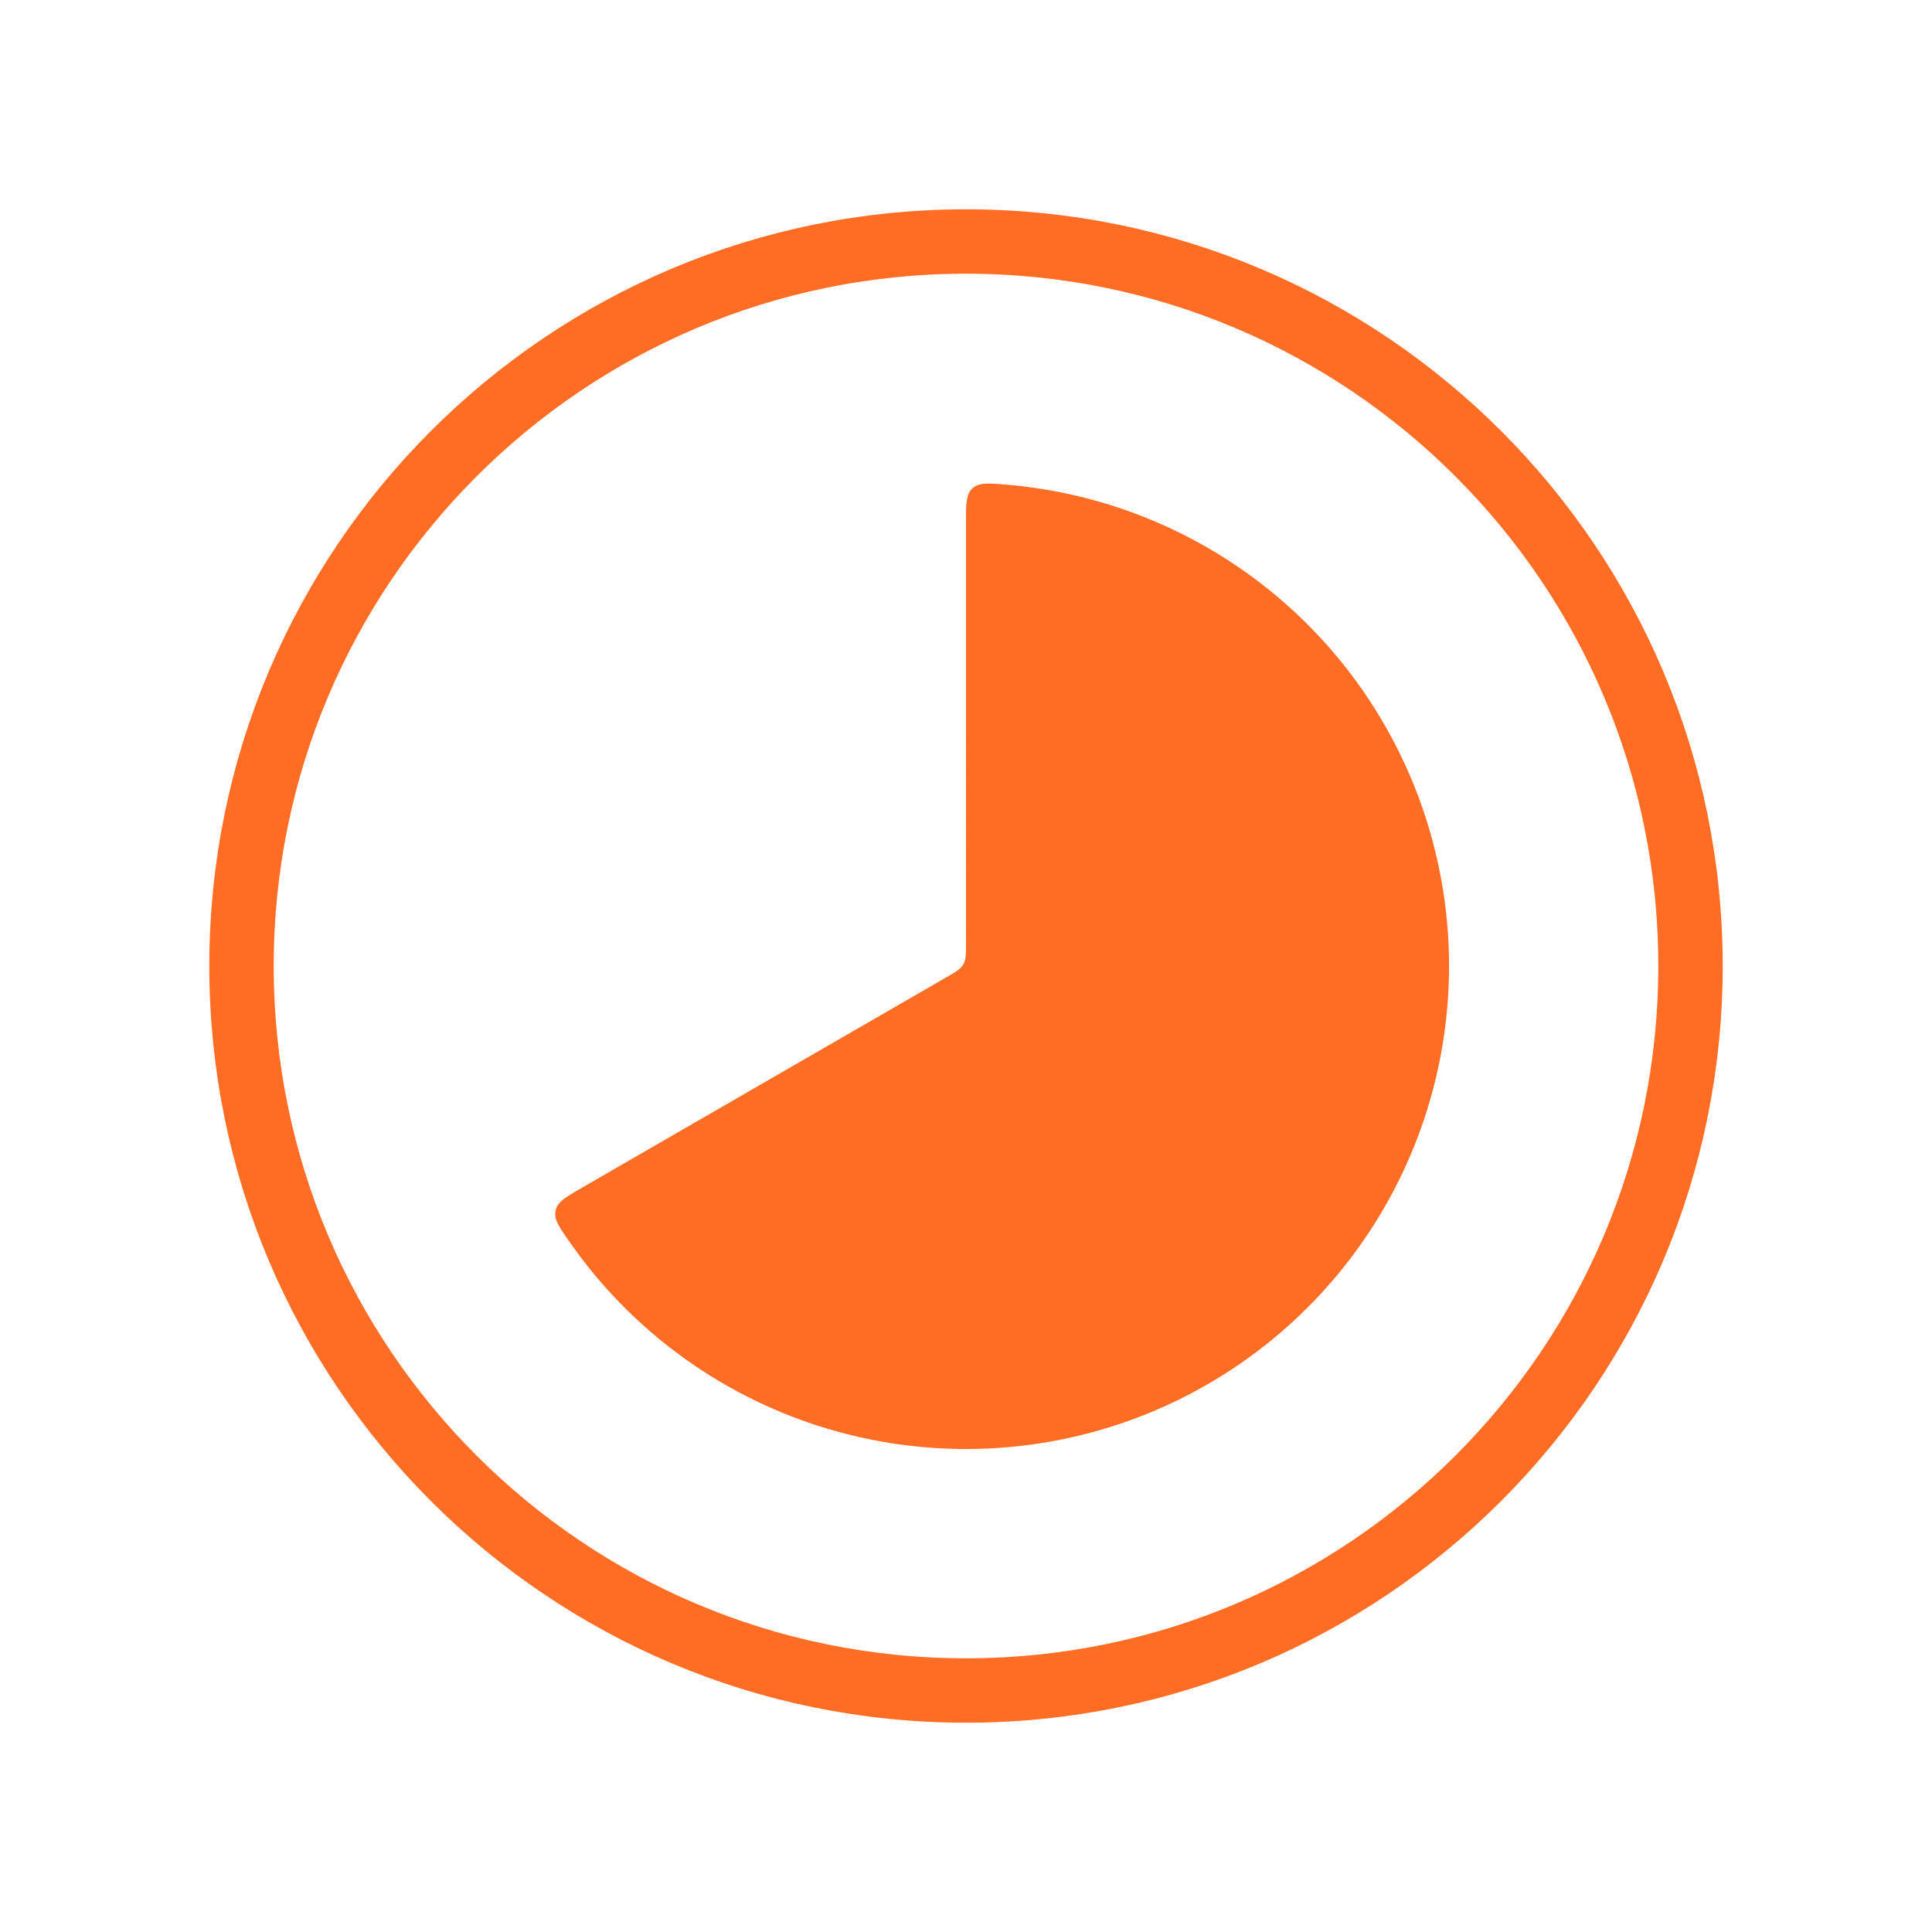
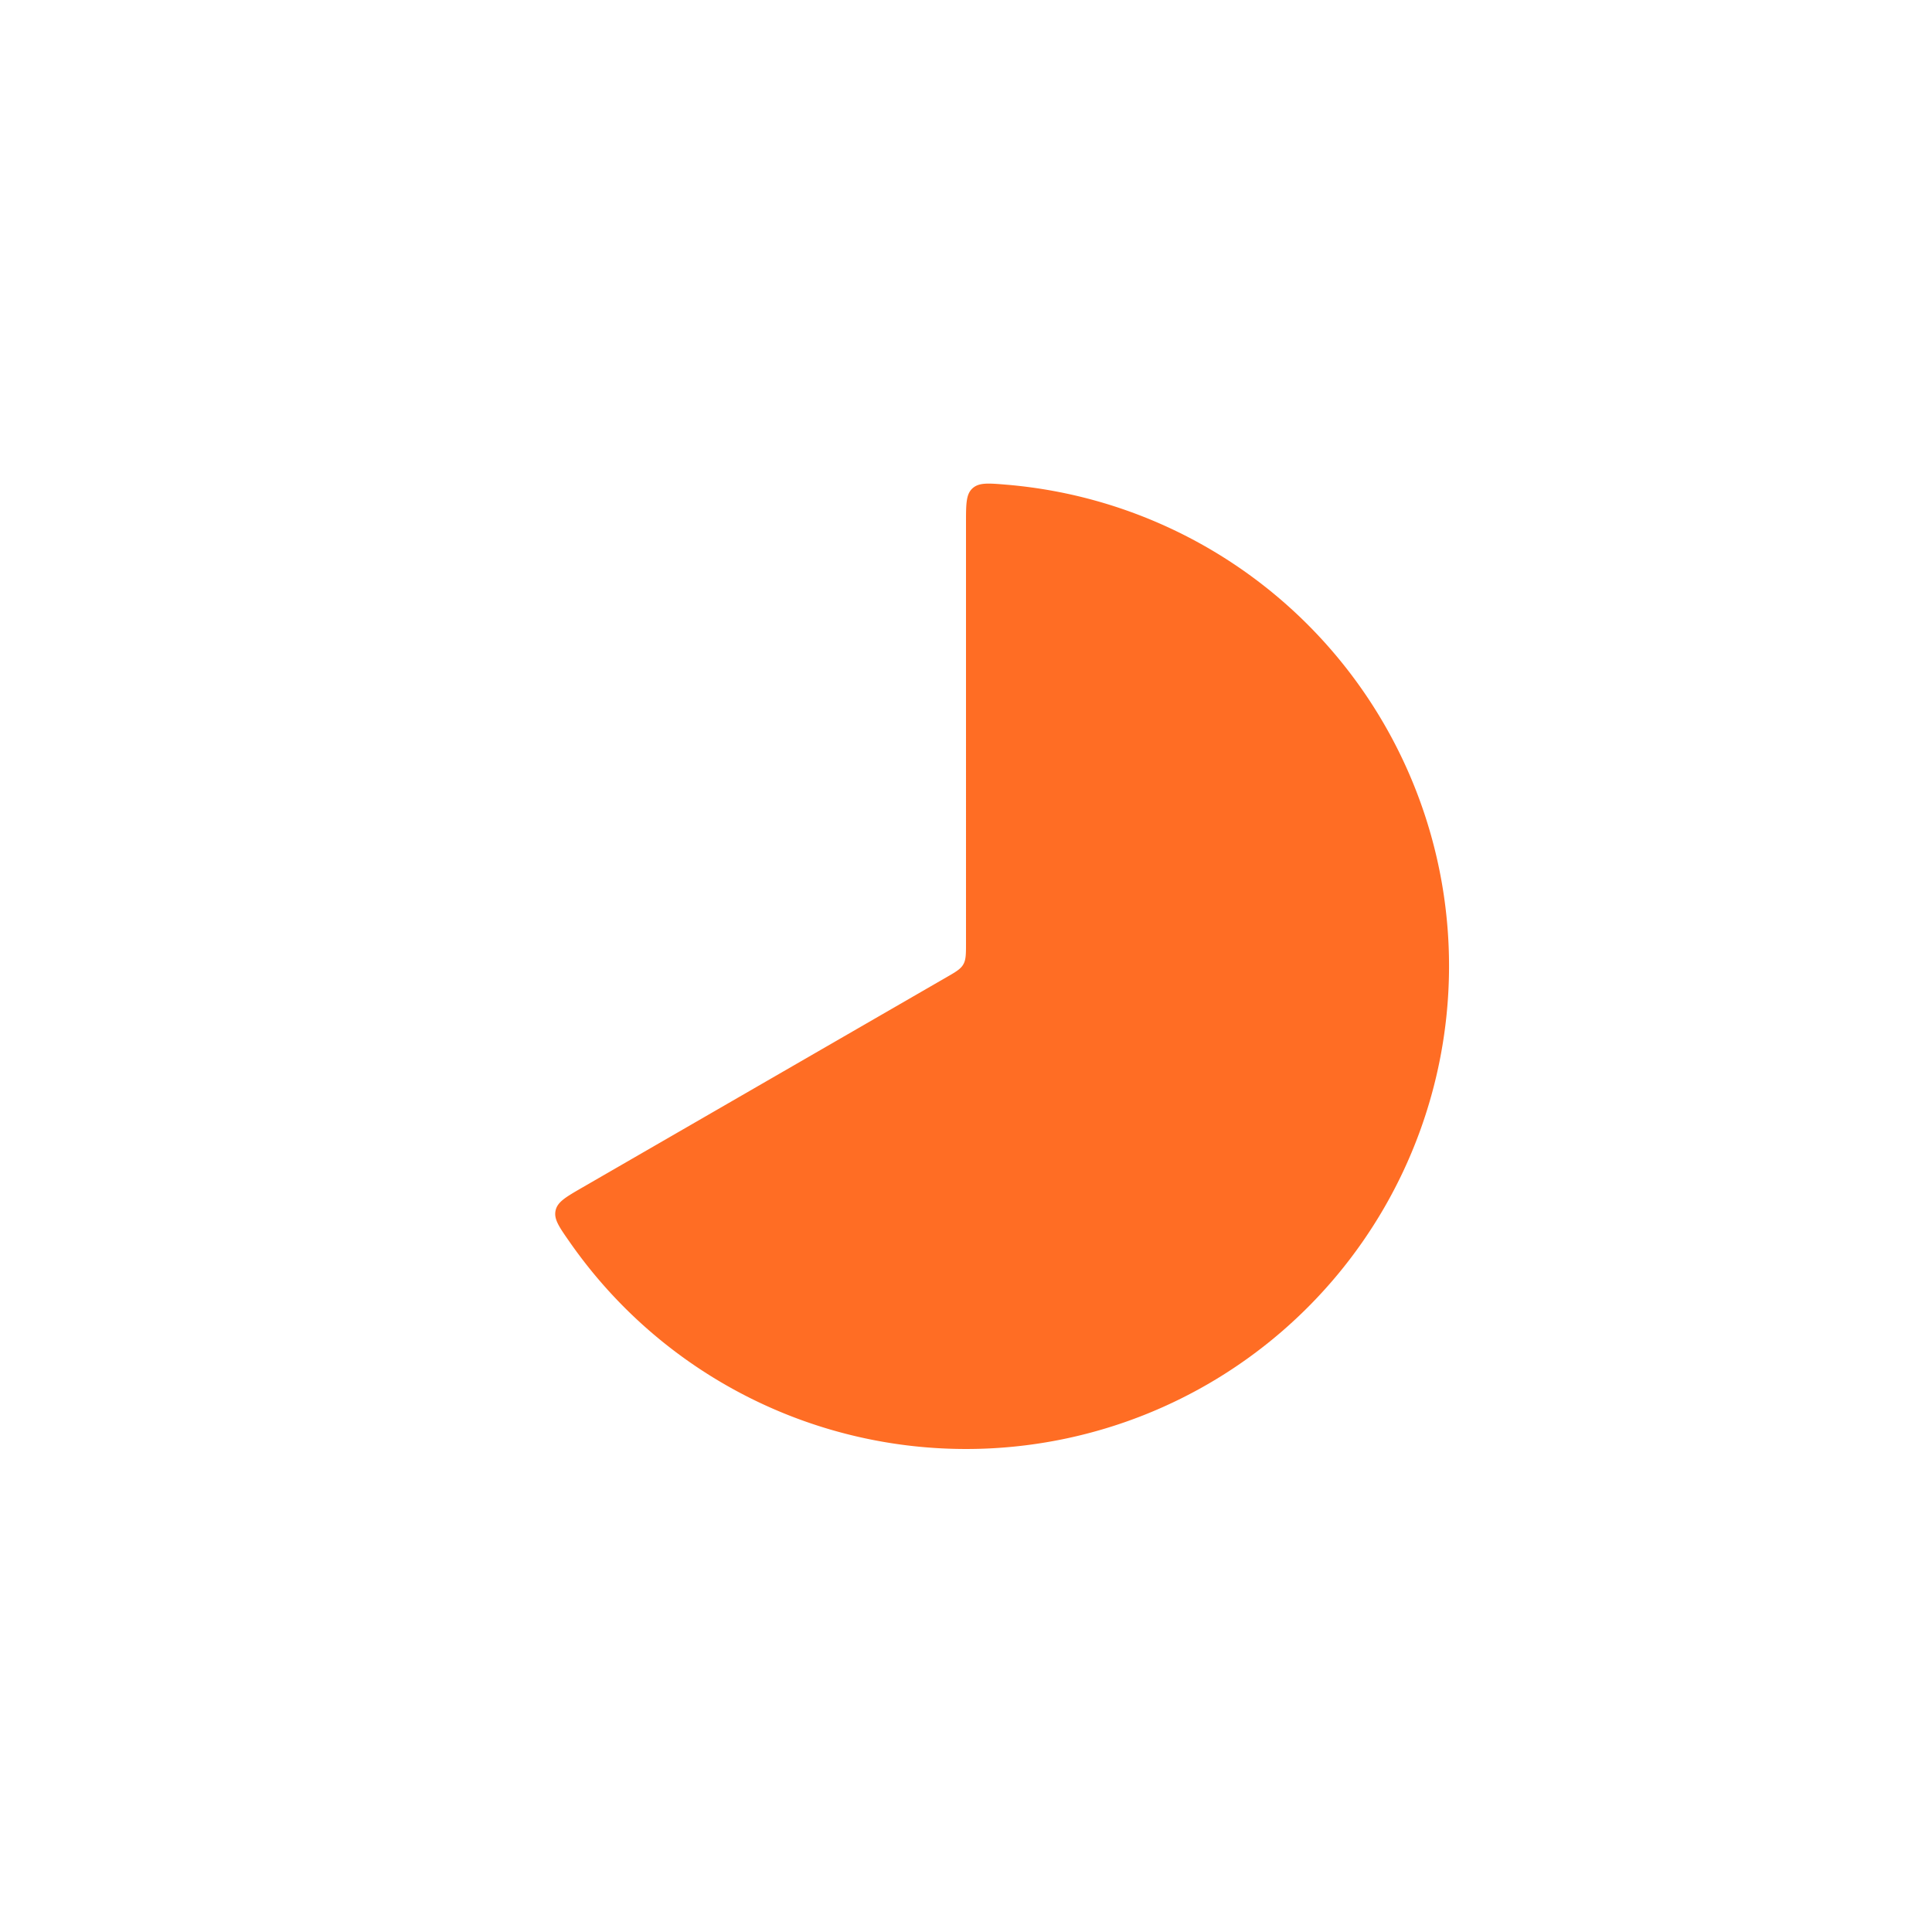
<svg xmlns="http://www.w3.org/2000/svg" width="60" height="60" viewBox="0 0 60 60" fill="none">
  <path d="M30 16.25c0-.6 0-.898.2-1.083.205-.185.485-.162 1.05-.115a15 15 0 1 1-13.57 23.503c-.325-.465-.485-.698-.425-.965.06-.268.32-.415.838-.715l11.282-6.515c.305-.175.457-.263.54-.408.085-.145.085-.322.085-.675V16.25z" fill="#FF6D24" />
-   <path d="M30 52.5c12.426 0 22.5-10.074 22.5-22.5S42.426 7.5 30 7.5 7.5 17.574 7.5 30 17.574 52.5 30 52.5z" stroke="#FF6D24" stroke-width="2" />
</svg>